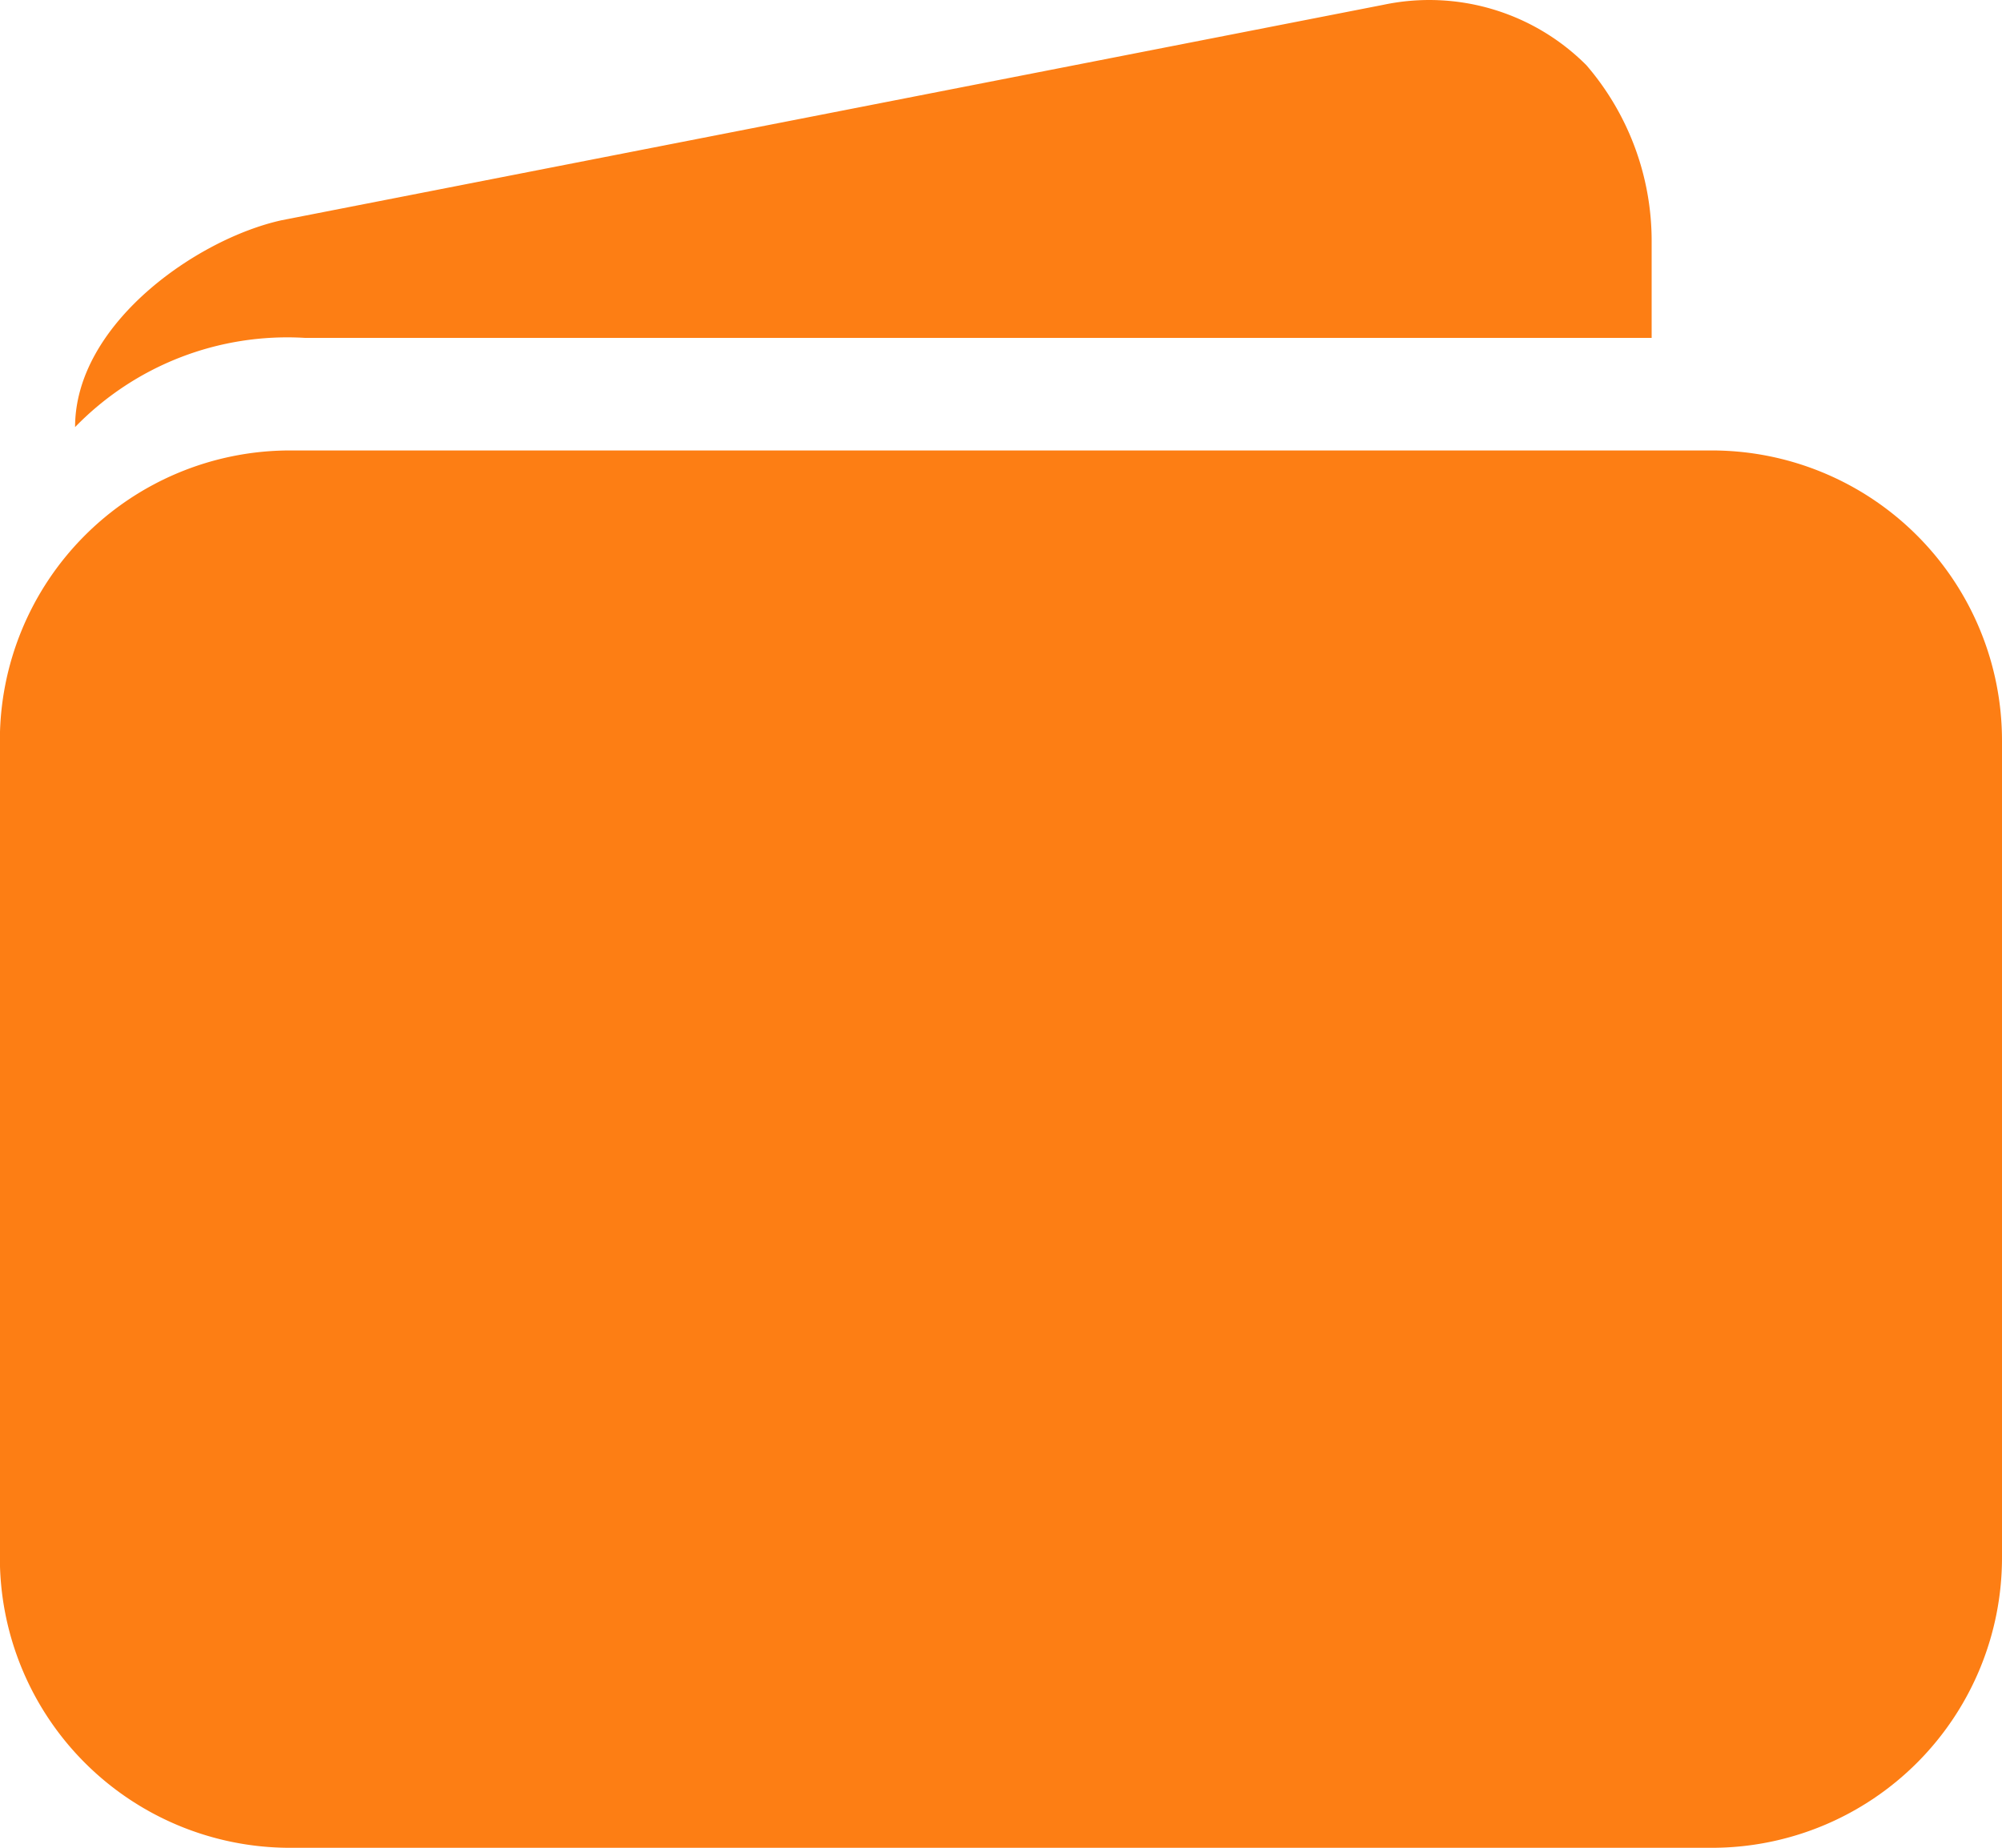
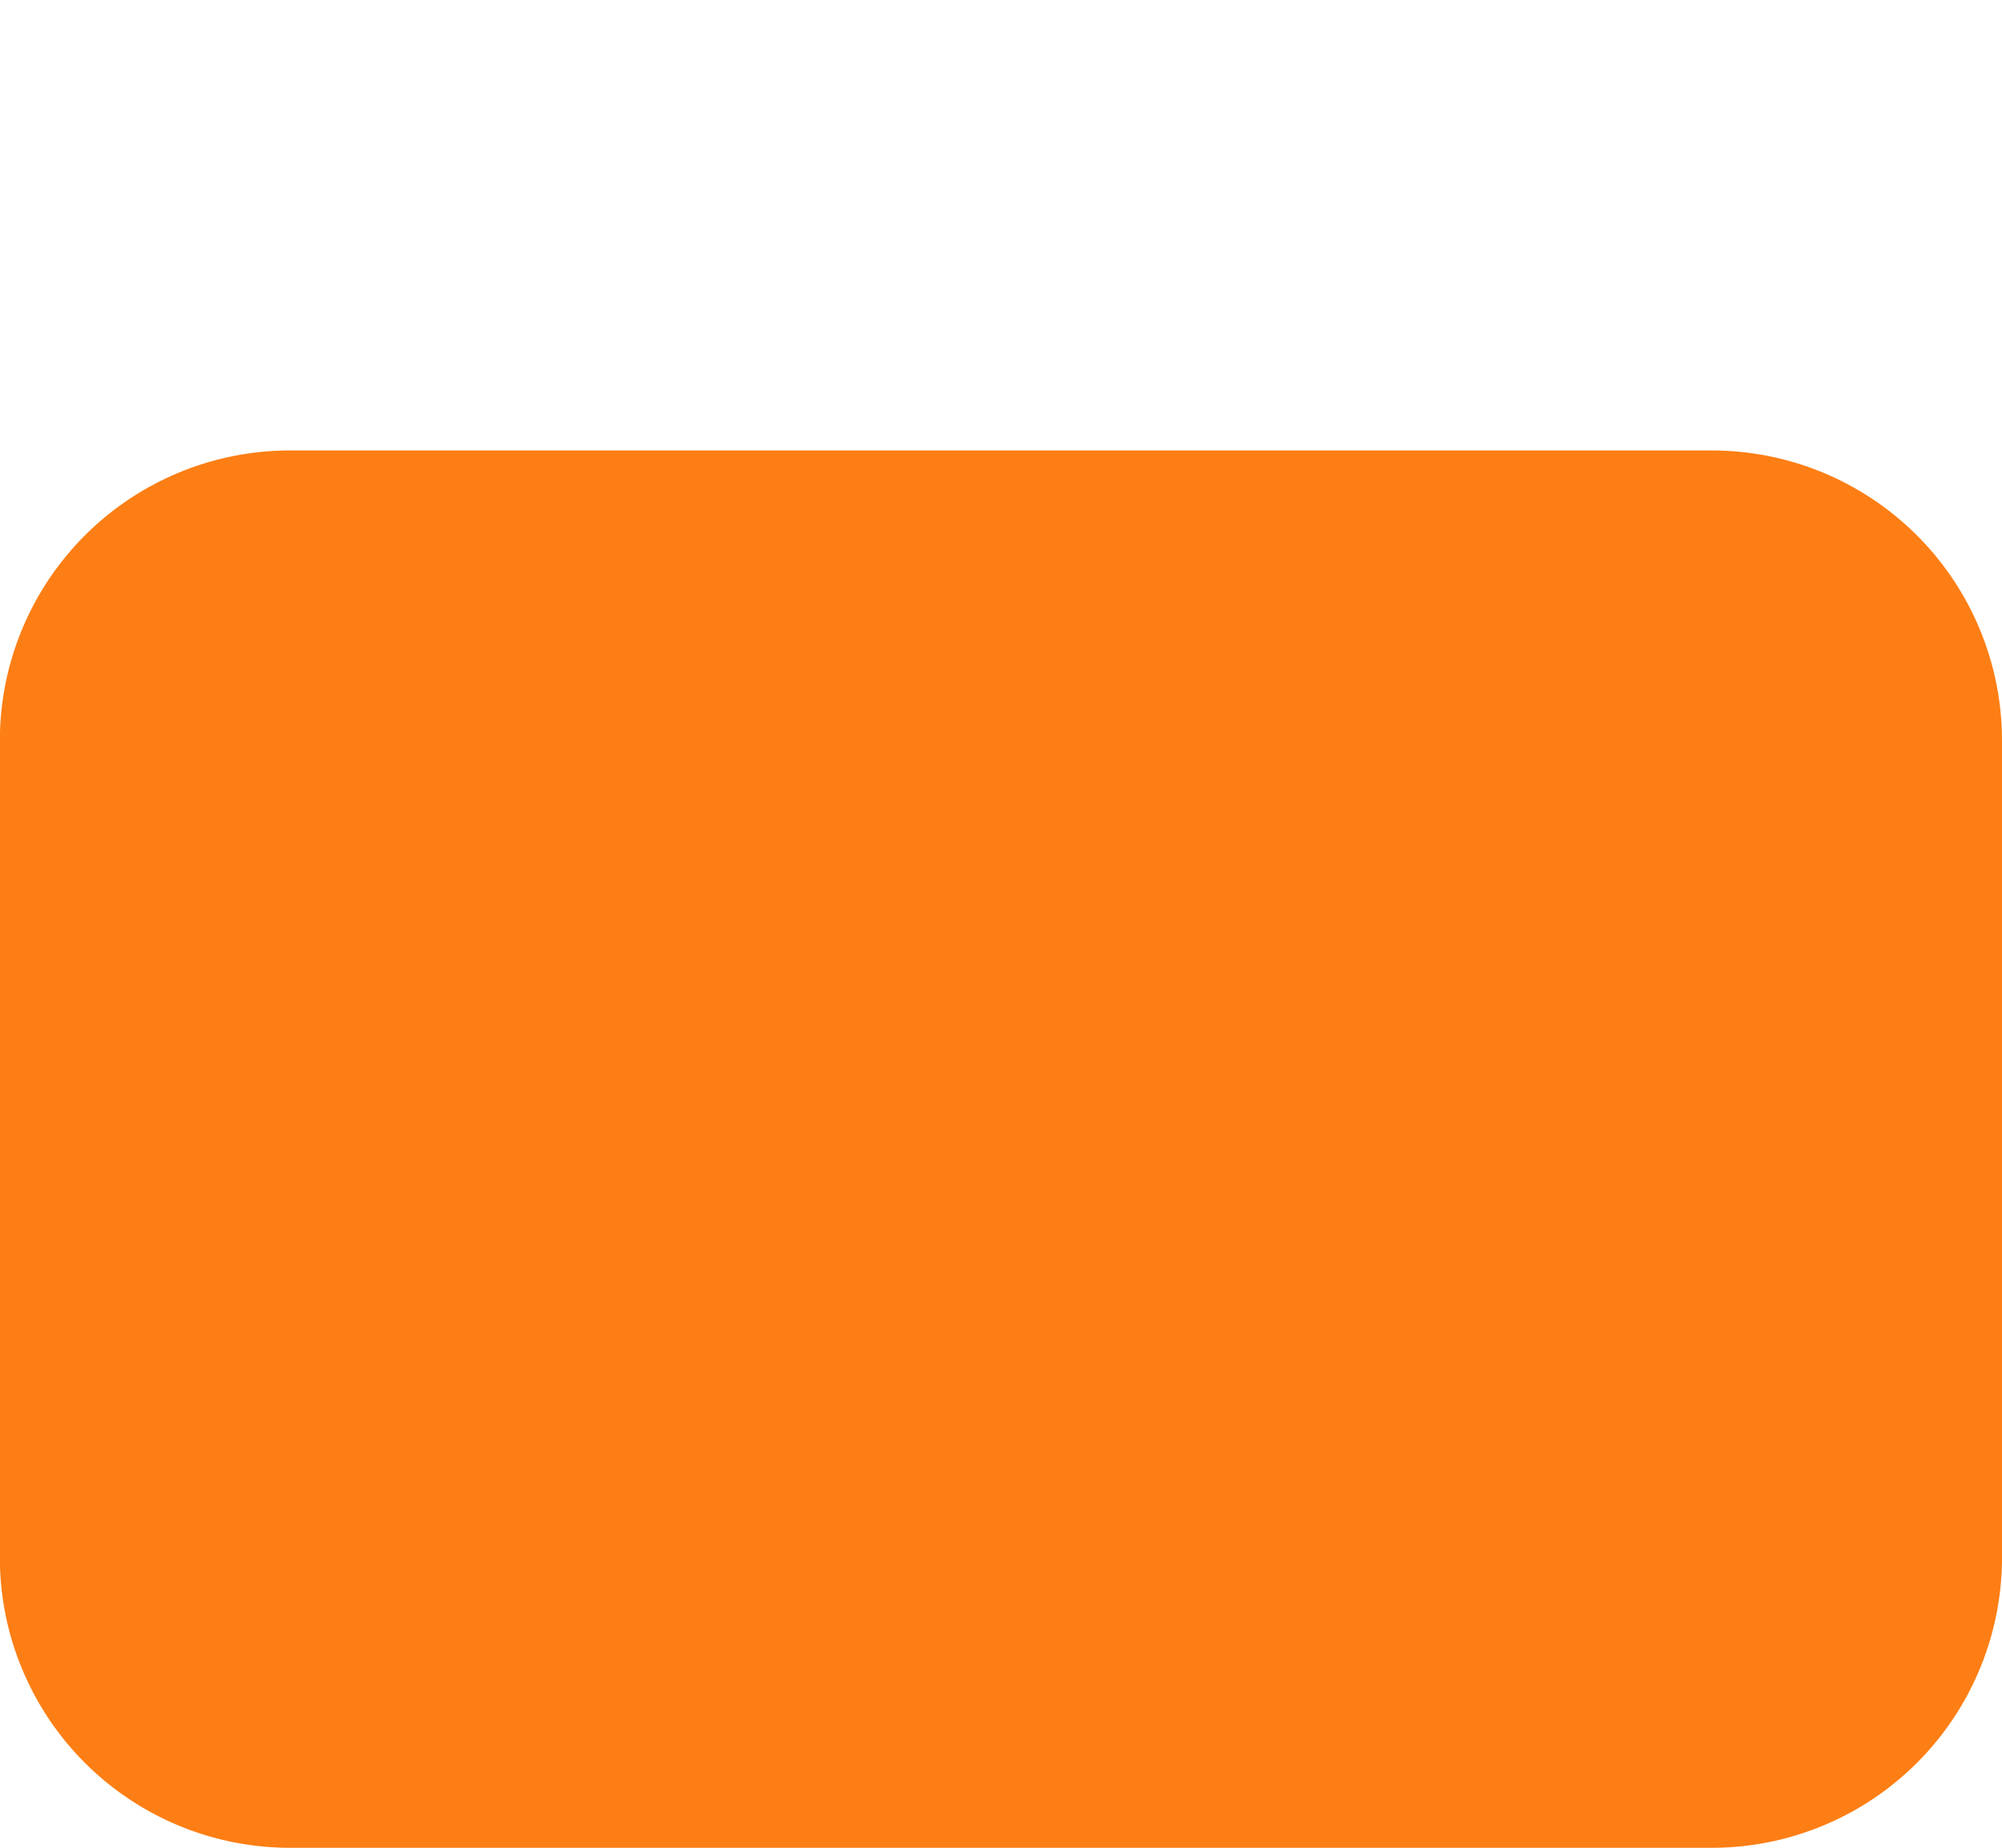
<svg xmlns="http://www.w3.org/2000/svg" width="30" height="27.693" viewBox="0 0 30 27.693">
  <g id="Icon_ionic-ios-wallet" data-name="Icon ionic-ios-wallet" transform="translate(-3.375 -4.499)">
    <path id="Path_112832" data-name="Path 112832" d="M29.048,11.25H7.7a4.349,4.349,0,0,0-4.327,4.363V27.829A4.349,4.349,0,0,0,7.7,32.192H29.048a4.349,4.349,0,0,0,4.327-4.363V15.613A4.349,4.349,0,0,0,29.048,11.25Z" transform="translate(0 0)" fill="#fd7e14" />
-     <path id="Path_112833" data-name="Path 112833" d="M24.11,4.57,7.594,7.8C6.328,8.079,4.5,9.352,4.5,10.9A4.43,4.43,0,0,1,7.945,9.563h20.18V8.121a4.037,4.037,0,0,0-.977-2.644h0A3.325,3.325,0,0,0,24.11,4.57Z" fill="#fd7e14" />
  </g>
</svg>